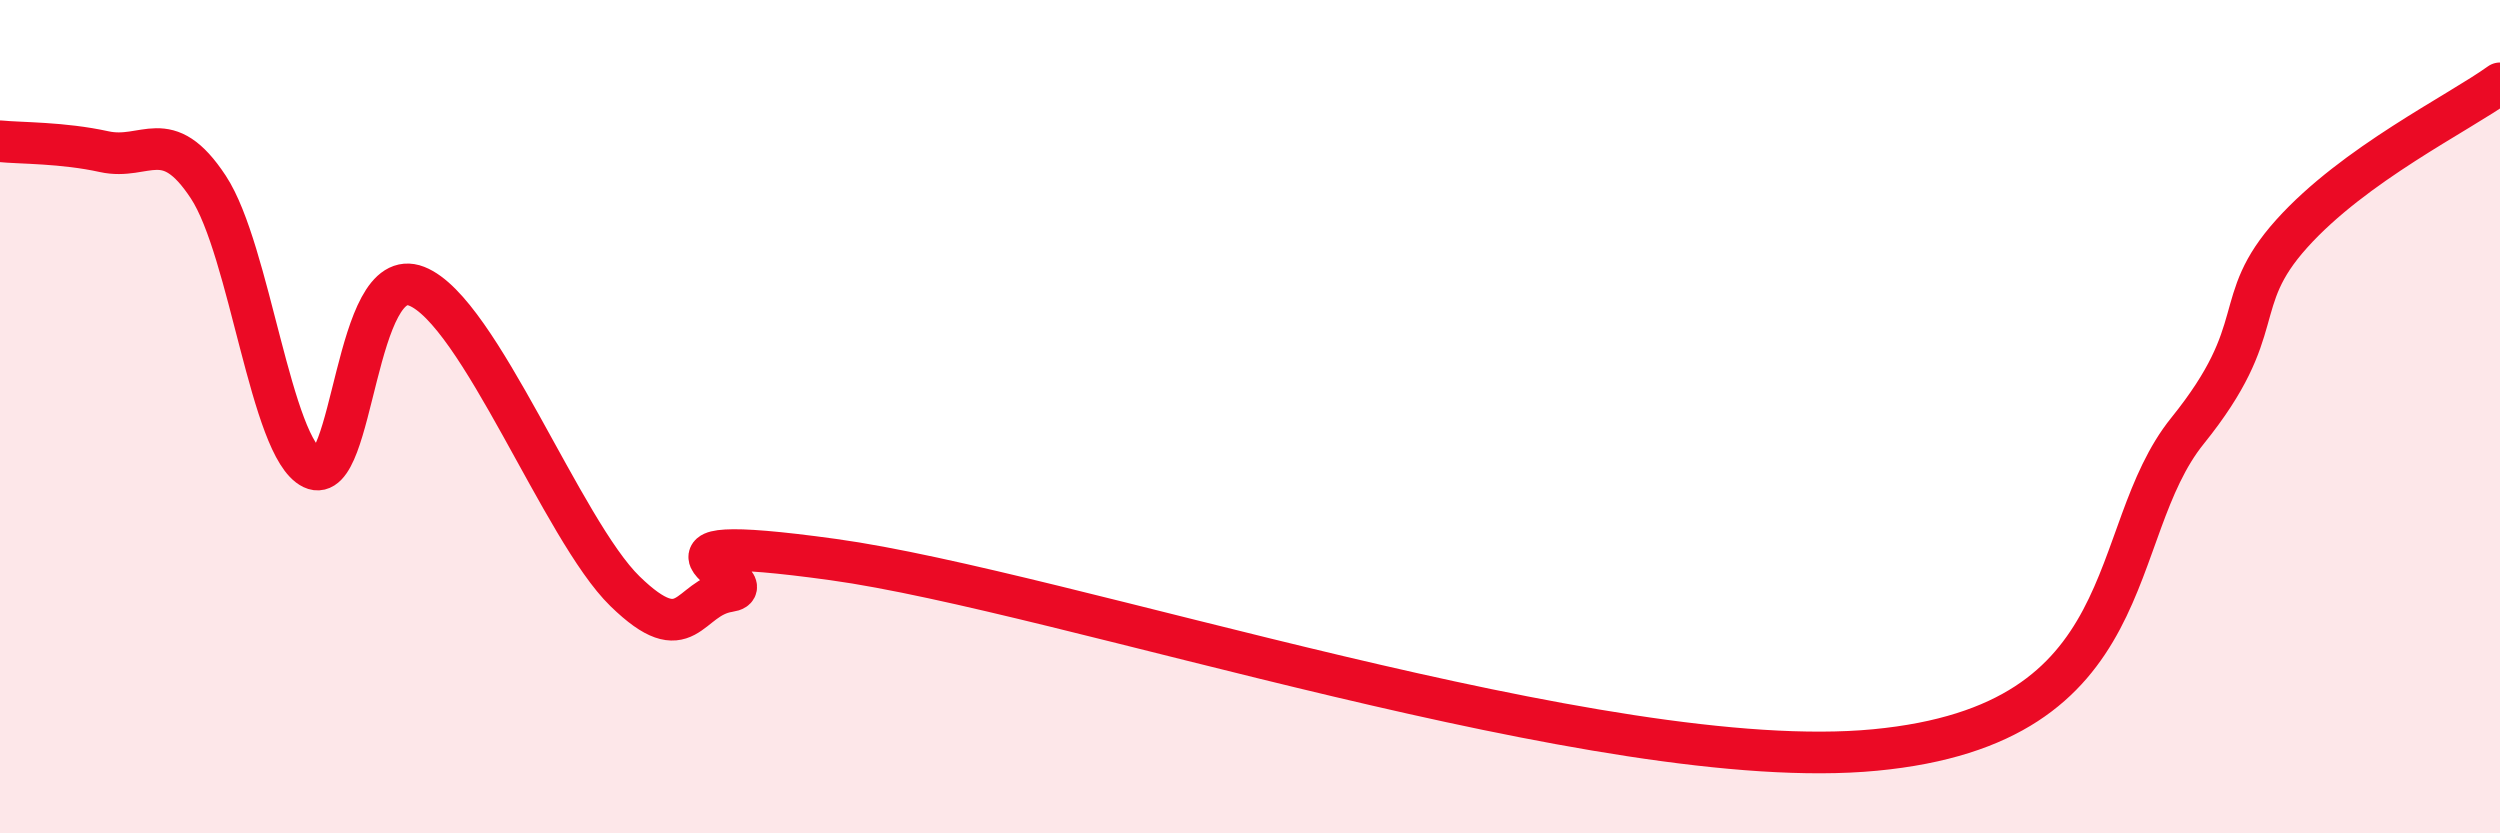
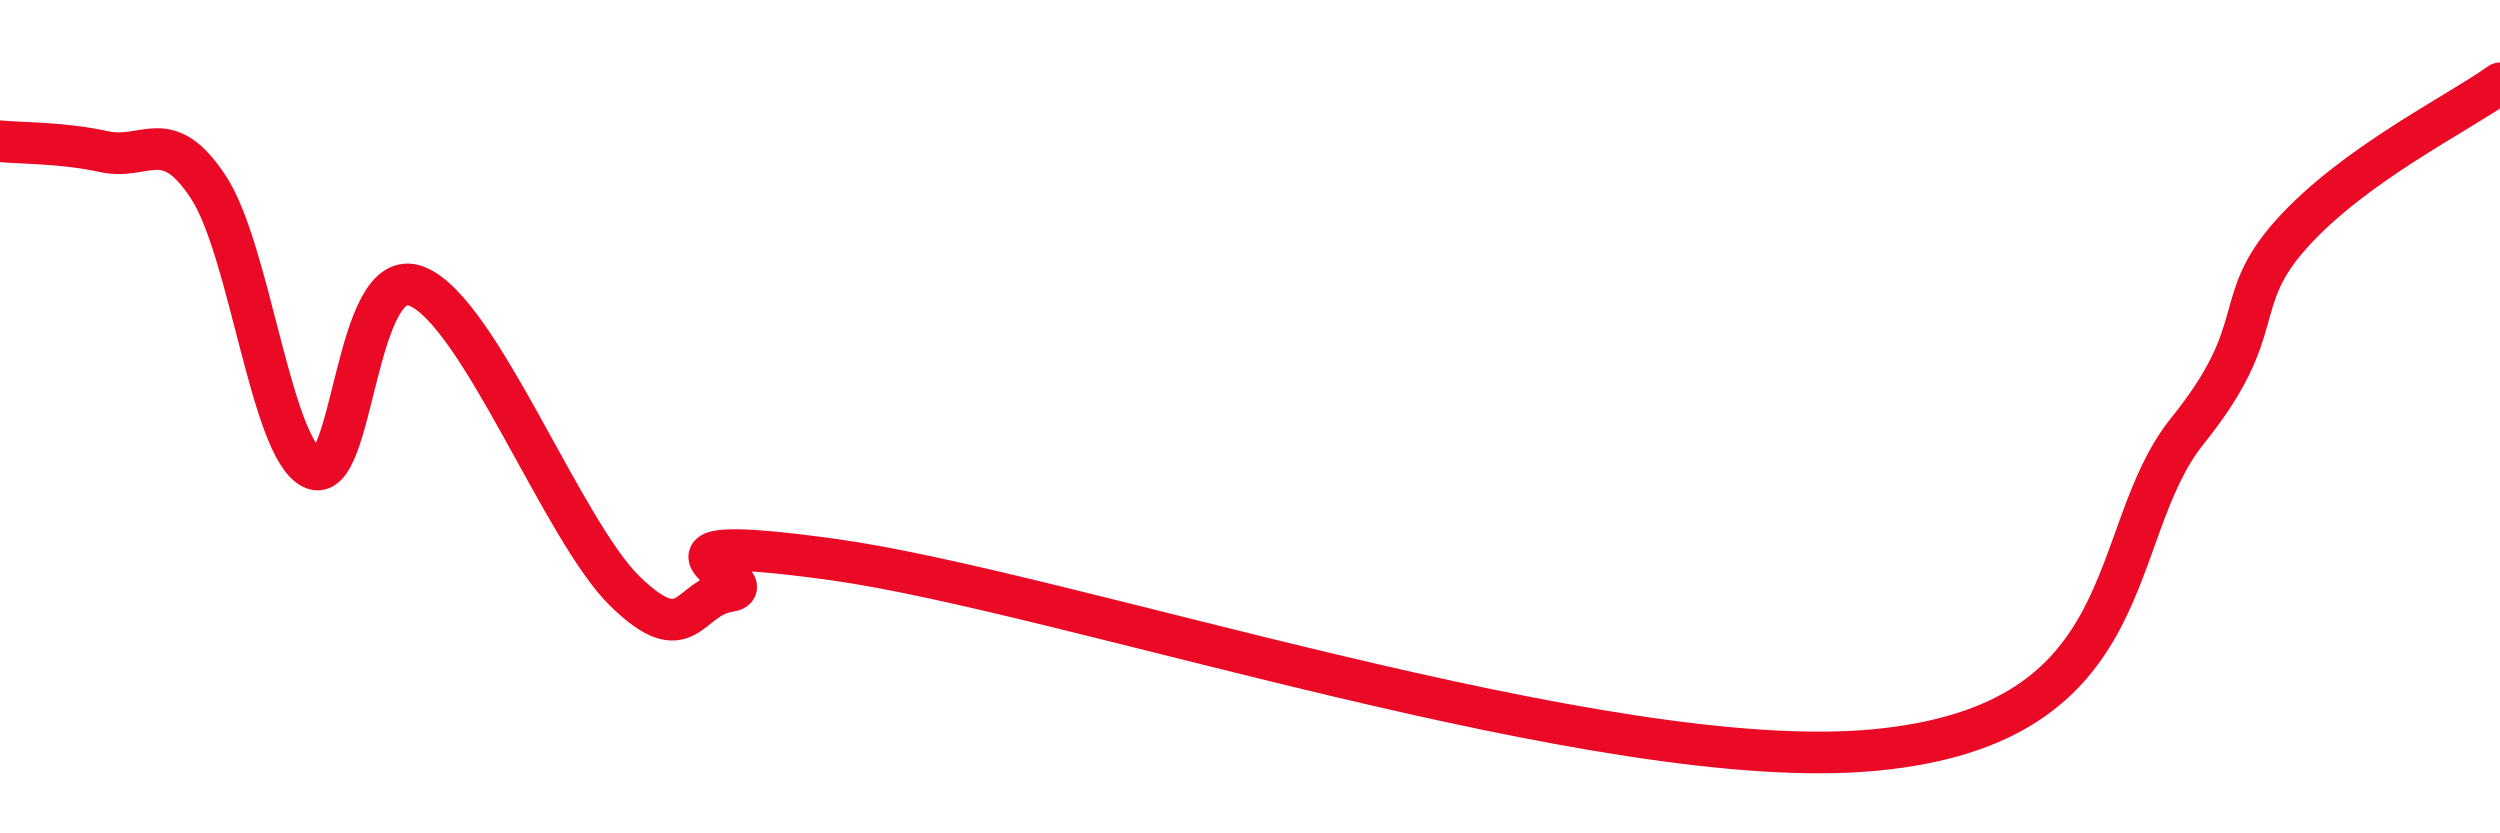
<svg xmlns="http://www.w3.org/2000/svg" width="60" height="20" viewBox="0 0 60 20">
-   <path d="M 0,3.39 C 0.5,3.44 1.5,3.42 2.5,3.64 C 3.5,3.86 4,2.97 5,4.49 C 6,6.01 6.5,10.76 7.5,11.24 C 8.5,11.72 8.5,6.28 10,6.87 C 11.5,7.46 13.5,12.73 15,14.19 C 16.5,15.65 16.5,14.34 17.5,14.19 C 18.5,14.04 14.5,12.67 20,13.43 C 25.5,14.19 38.5,18.62 45,18 C 51.5,17.38 50.5,12.82 52.5,10.34 C 54.5,7.86 53.5,7.28 55,5.61 C 56.5,3.94 59,2.72 60,2L60 20L0 20Z" fill="#EB0A25" opacity="0.1" stroke-linecap="round" stroke-linejoin="round" />
  <path d="M 0,3.39 C 0.5,3.44 1.5,3.42 2.5,3.64 C 3.5,3.86 4,2.97 5,4.49 C 6,6.01 6.5,10.76 7.5,11.24 C 8.5,11.72 8.5,6.28 10,6.87 C 11.5,7.46 13.5,12.73 15,14.19 C 16.5,15.65 16.5,14.34 17.5,14.19 C 18.5,14.04 14.5,12.67 20,13.43 C 25.5,14.19 38.5,18.62 45,18 C 51.5,17.38 50.5,12.82 52.5,10.34 C 54.5,7.86 53.5,7.28 55,5.61 C 56.5,3.94 59,2.72 60,2" stroke="#EB0A25" stroke-width="1" fill="none" stroke-linecap="round" stroke-linejoin="round" />
</svg>